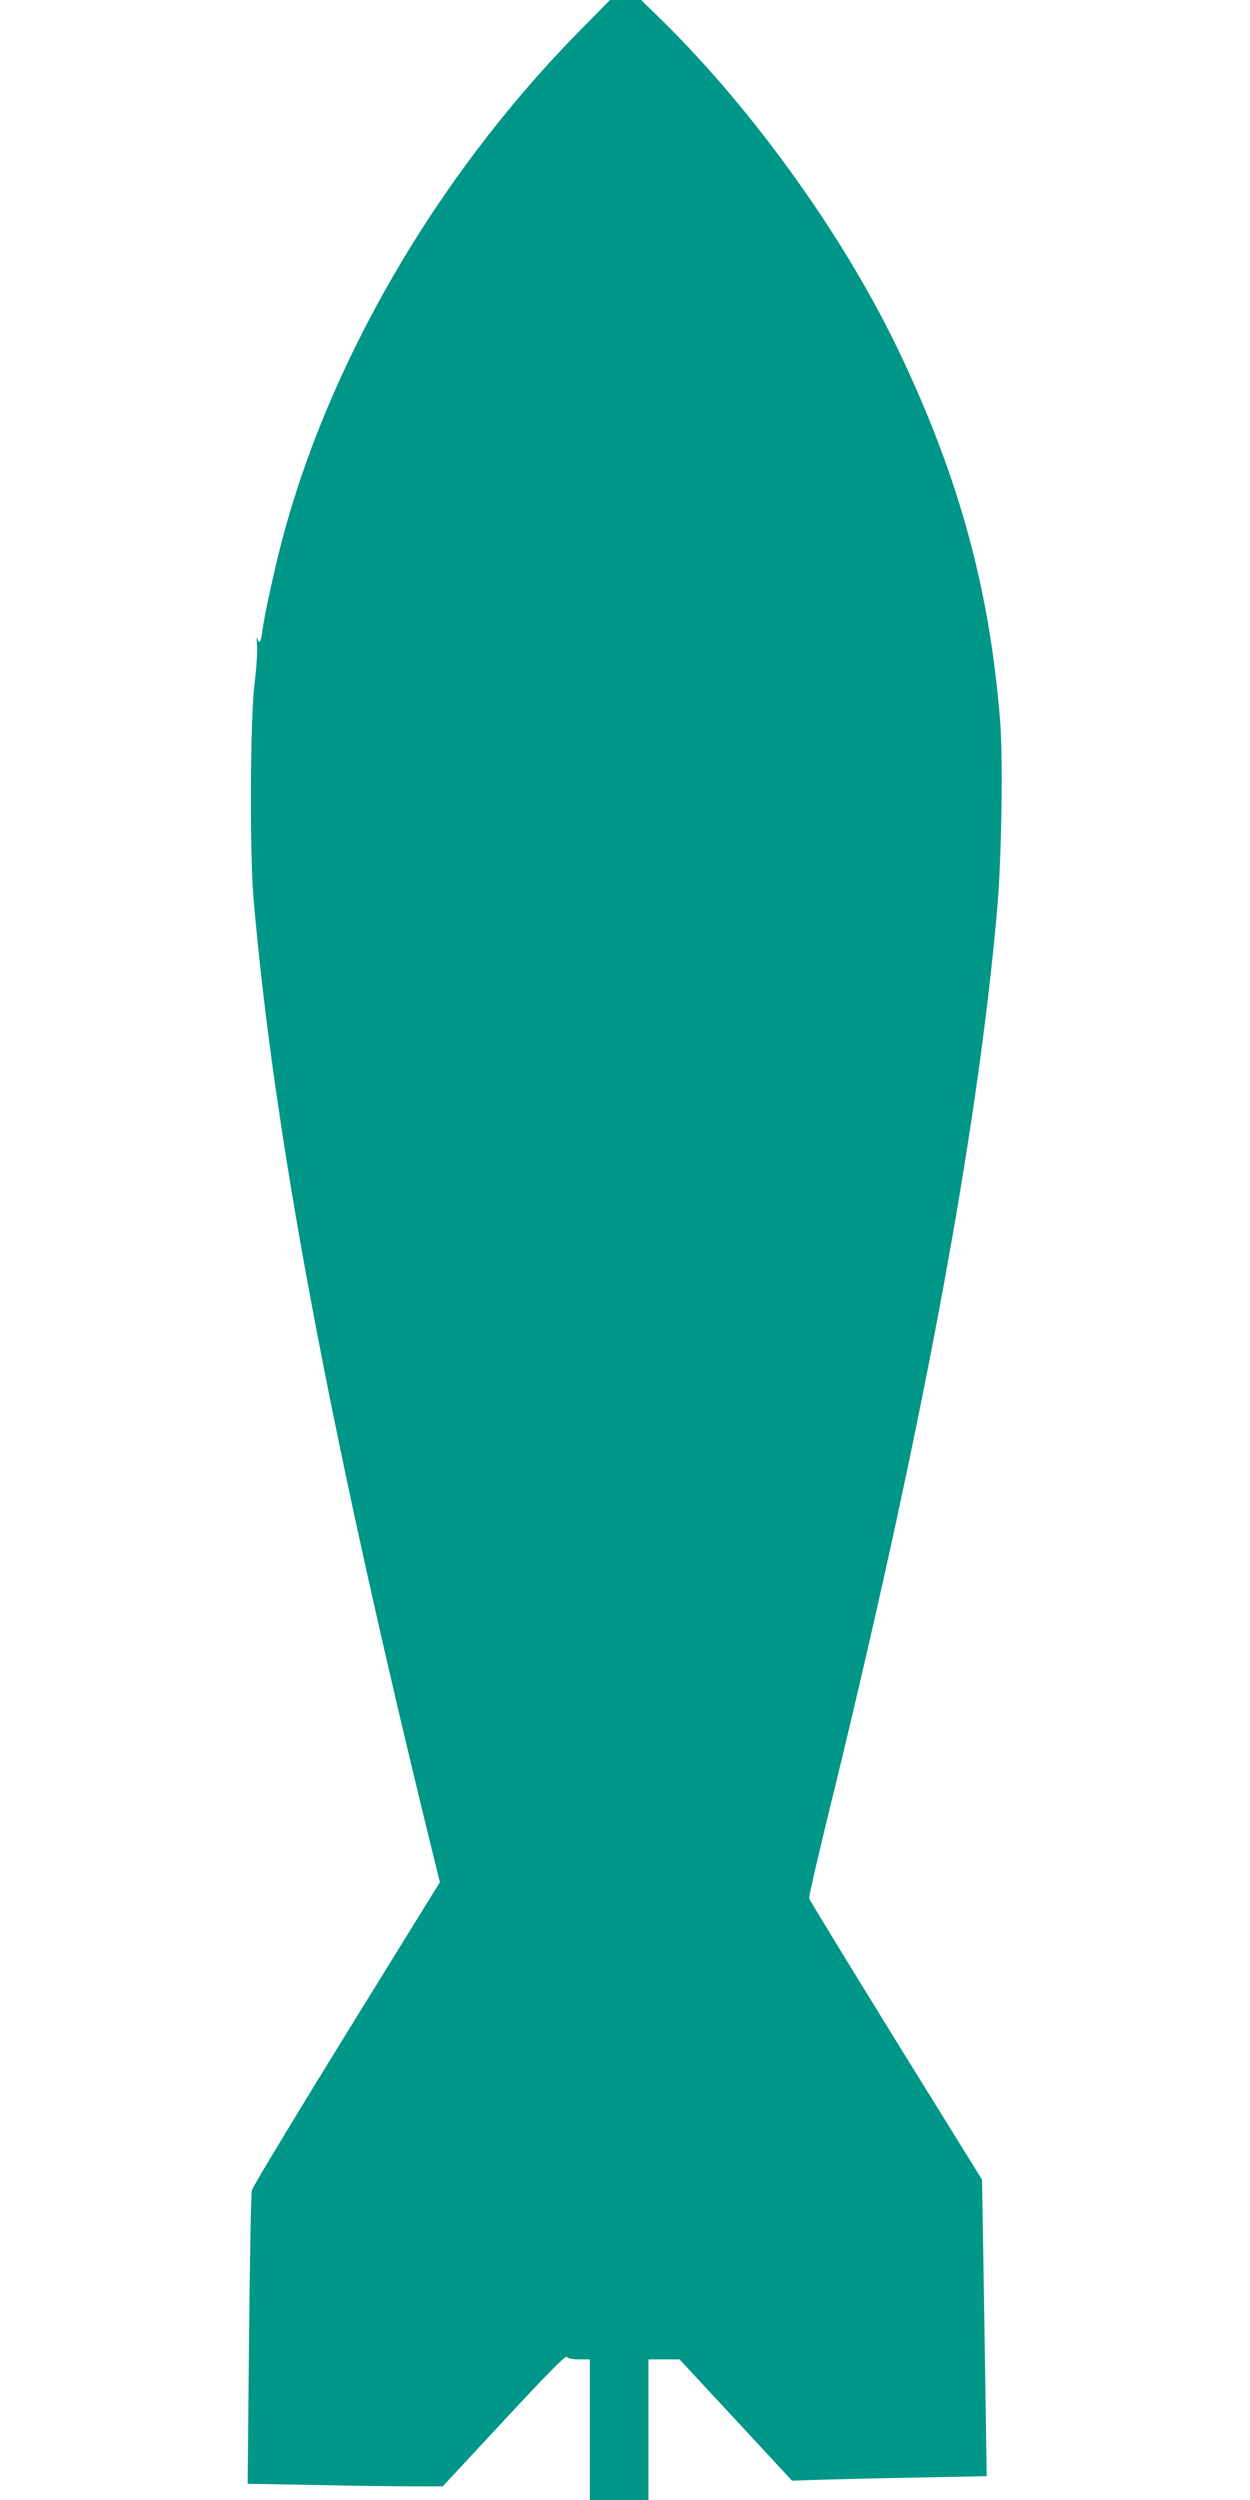
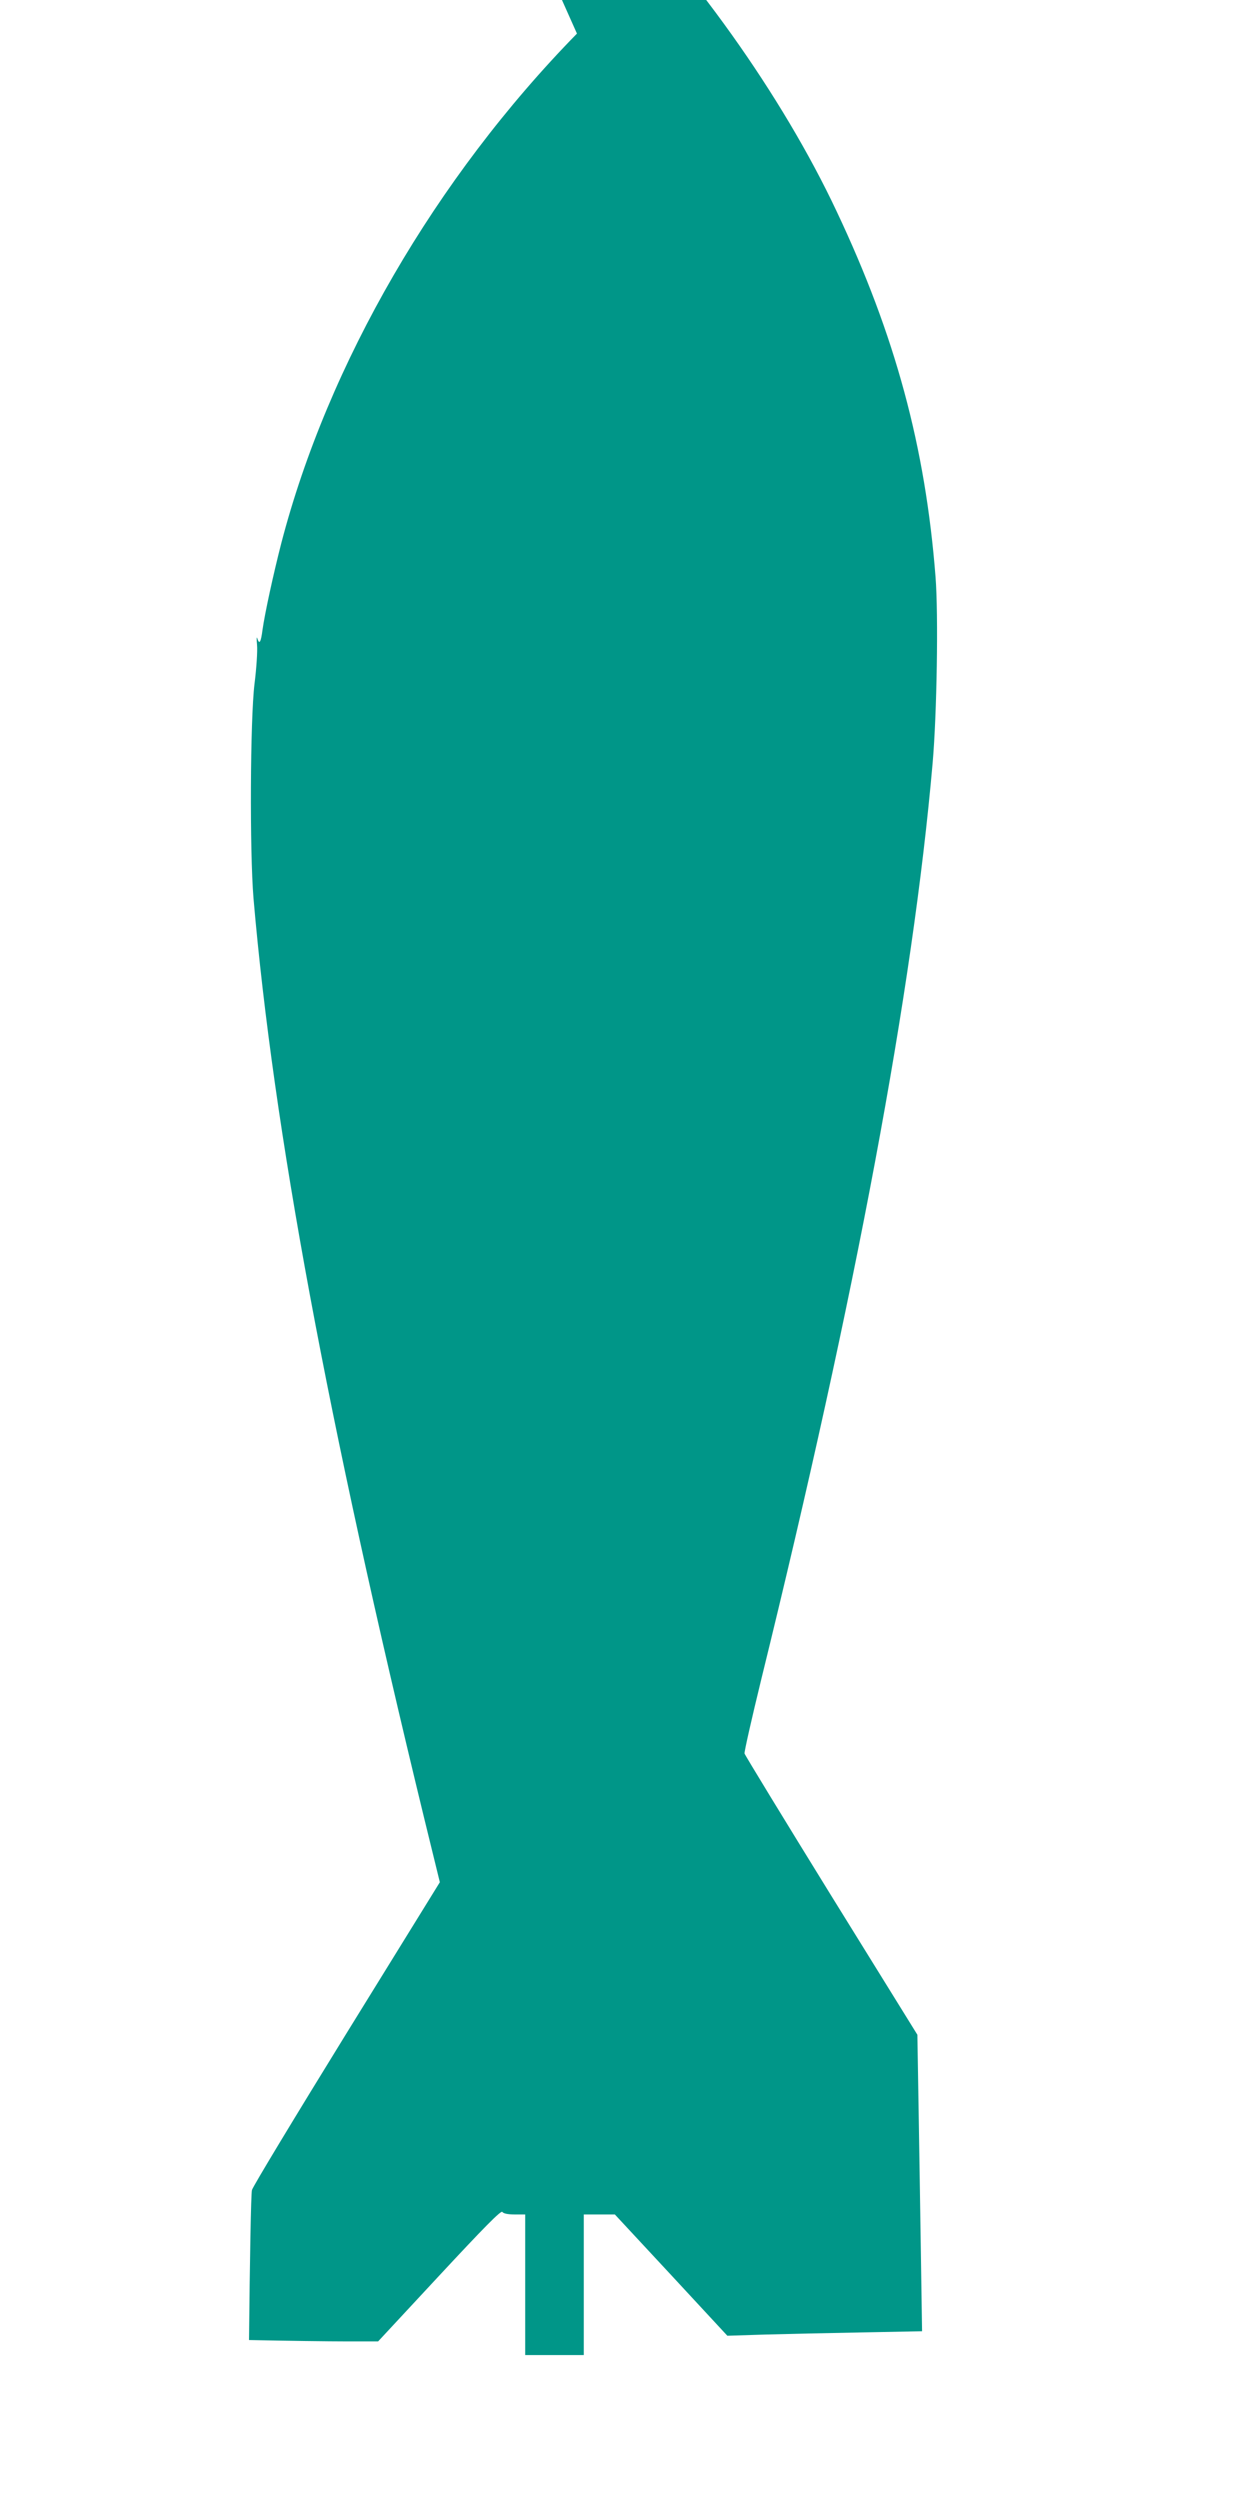
<svg xmlns="http://www.w3.org/2000/svg" version="1.0" width="640pt" height="1280pt" viewBox="0 0 640 1280" preserveAspectRatio="xMidYMid meet">
  <g transform="translate(0,1280) scale(0.1,-0.1)" fill="#009688" stroke="none">
-     <path d="M2954 12628 c-724 -740 -1275 -1690 -1514 -2610 -41 -160 -84 -358 -96 -443 -8 -63 -16 -77 -26 -45 -4 14 -5 1 -2 -32 3 -31 -3 -121 -13 -200 -22 -182 -25 -856 -5 -1098 102 -1184 377 -2664 873 -4706 l81 -331 -477 -772 c-262 -425 -481 -787 -485 -804 -5 -18 -11 -363 -15 -768 l-7 -736 338 -6 c187 -4 412 -7 500 -7 l161 0 314 338 c224 241 316 335 322 325 5 -8 27 -13 62 -13 l55 0 0 -360 0 -360 150 0 150 0 0 360 0 360 80 0 79 0 288 -310 288 -311 190 6 c105 3 329 8 499 11 l308 6 -6 397 c-3 218 -9 559 -12 758 l-6 363 -441 712 c-242 392 -442 720 -444 728 -2 8 37 180 86 381 485 1973 775 3524 877 4689 22 252 30 761 15 954 -52 666 -206 1236 -506 1871 -278 592 -748 1251 -1223 1718 l-109 107 -80 0 -80 0 -169 -172z" />
+     <path d="M2954 12628 c-724 -740 -1275 -1690 -1514 -2610 -41 -160 -84 -358 -96 -443 -8 -63 -16 -77 -26 -45 -4 14 -5 1 -2 -32 3 -31 -3 -121 -13 -200 -22 -182 -25 -856 -5 -1098 102 -1184 377 -2664 873 -4706 l81 -331 -477 -772 c-262 -425 -481 -787 -485 -804 -5 -18 -11 -363 -15 -768 c187 -4 412 -7 500 -7 l161 0 314 338 c224 241 316 335 322 325 5 -8 27 -13 62 -13 l55 0 0 -360 0 -360 150 0 150 0 0 360 0 360 80 0 79 0 288 -310 288 -311 190 6 c105 3 329 8 499 11 l308 6 -6 397 c-3 218 -9 559 -12 758 l-6 363 -441 712 c-242 392 -442 720 -444 728 -2 8 37 180 86 381 485 1973 775 3524 877 4689 22 252 30 761 15 954 -52 666 -206 1236 -506 1871 -278 592 -748 1251 -1223 1718 l-109 107 -80 0 -80 0 -169 -172z" />
  </g>
</svg>